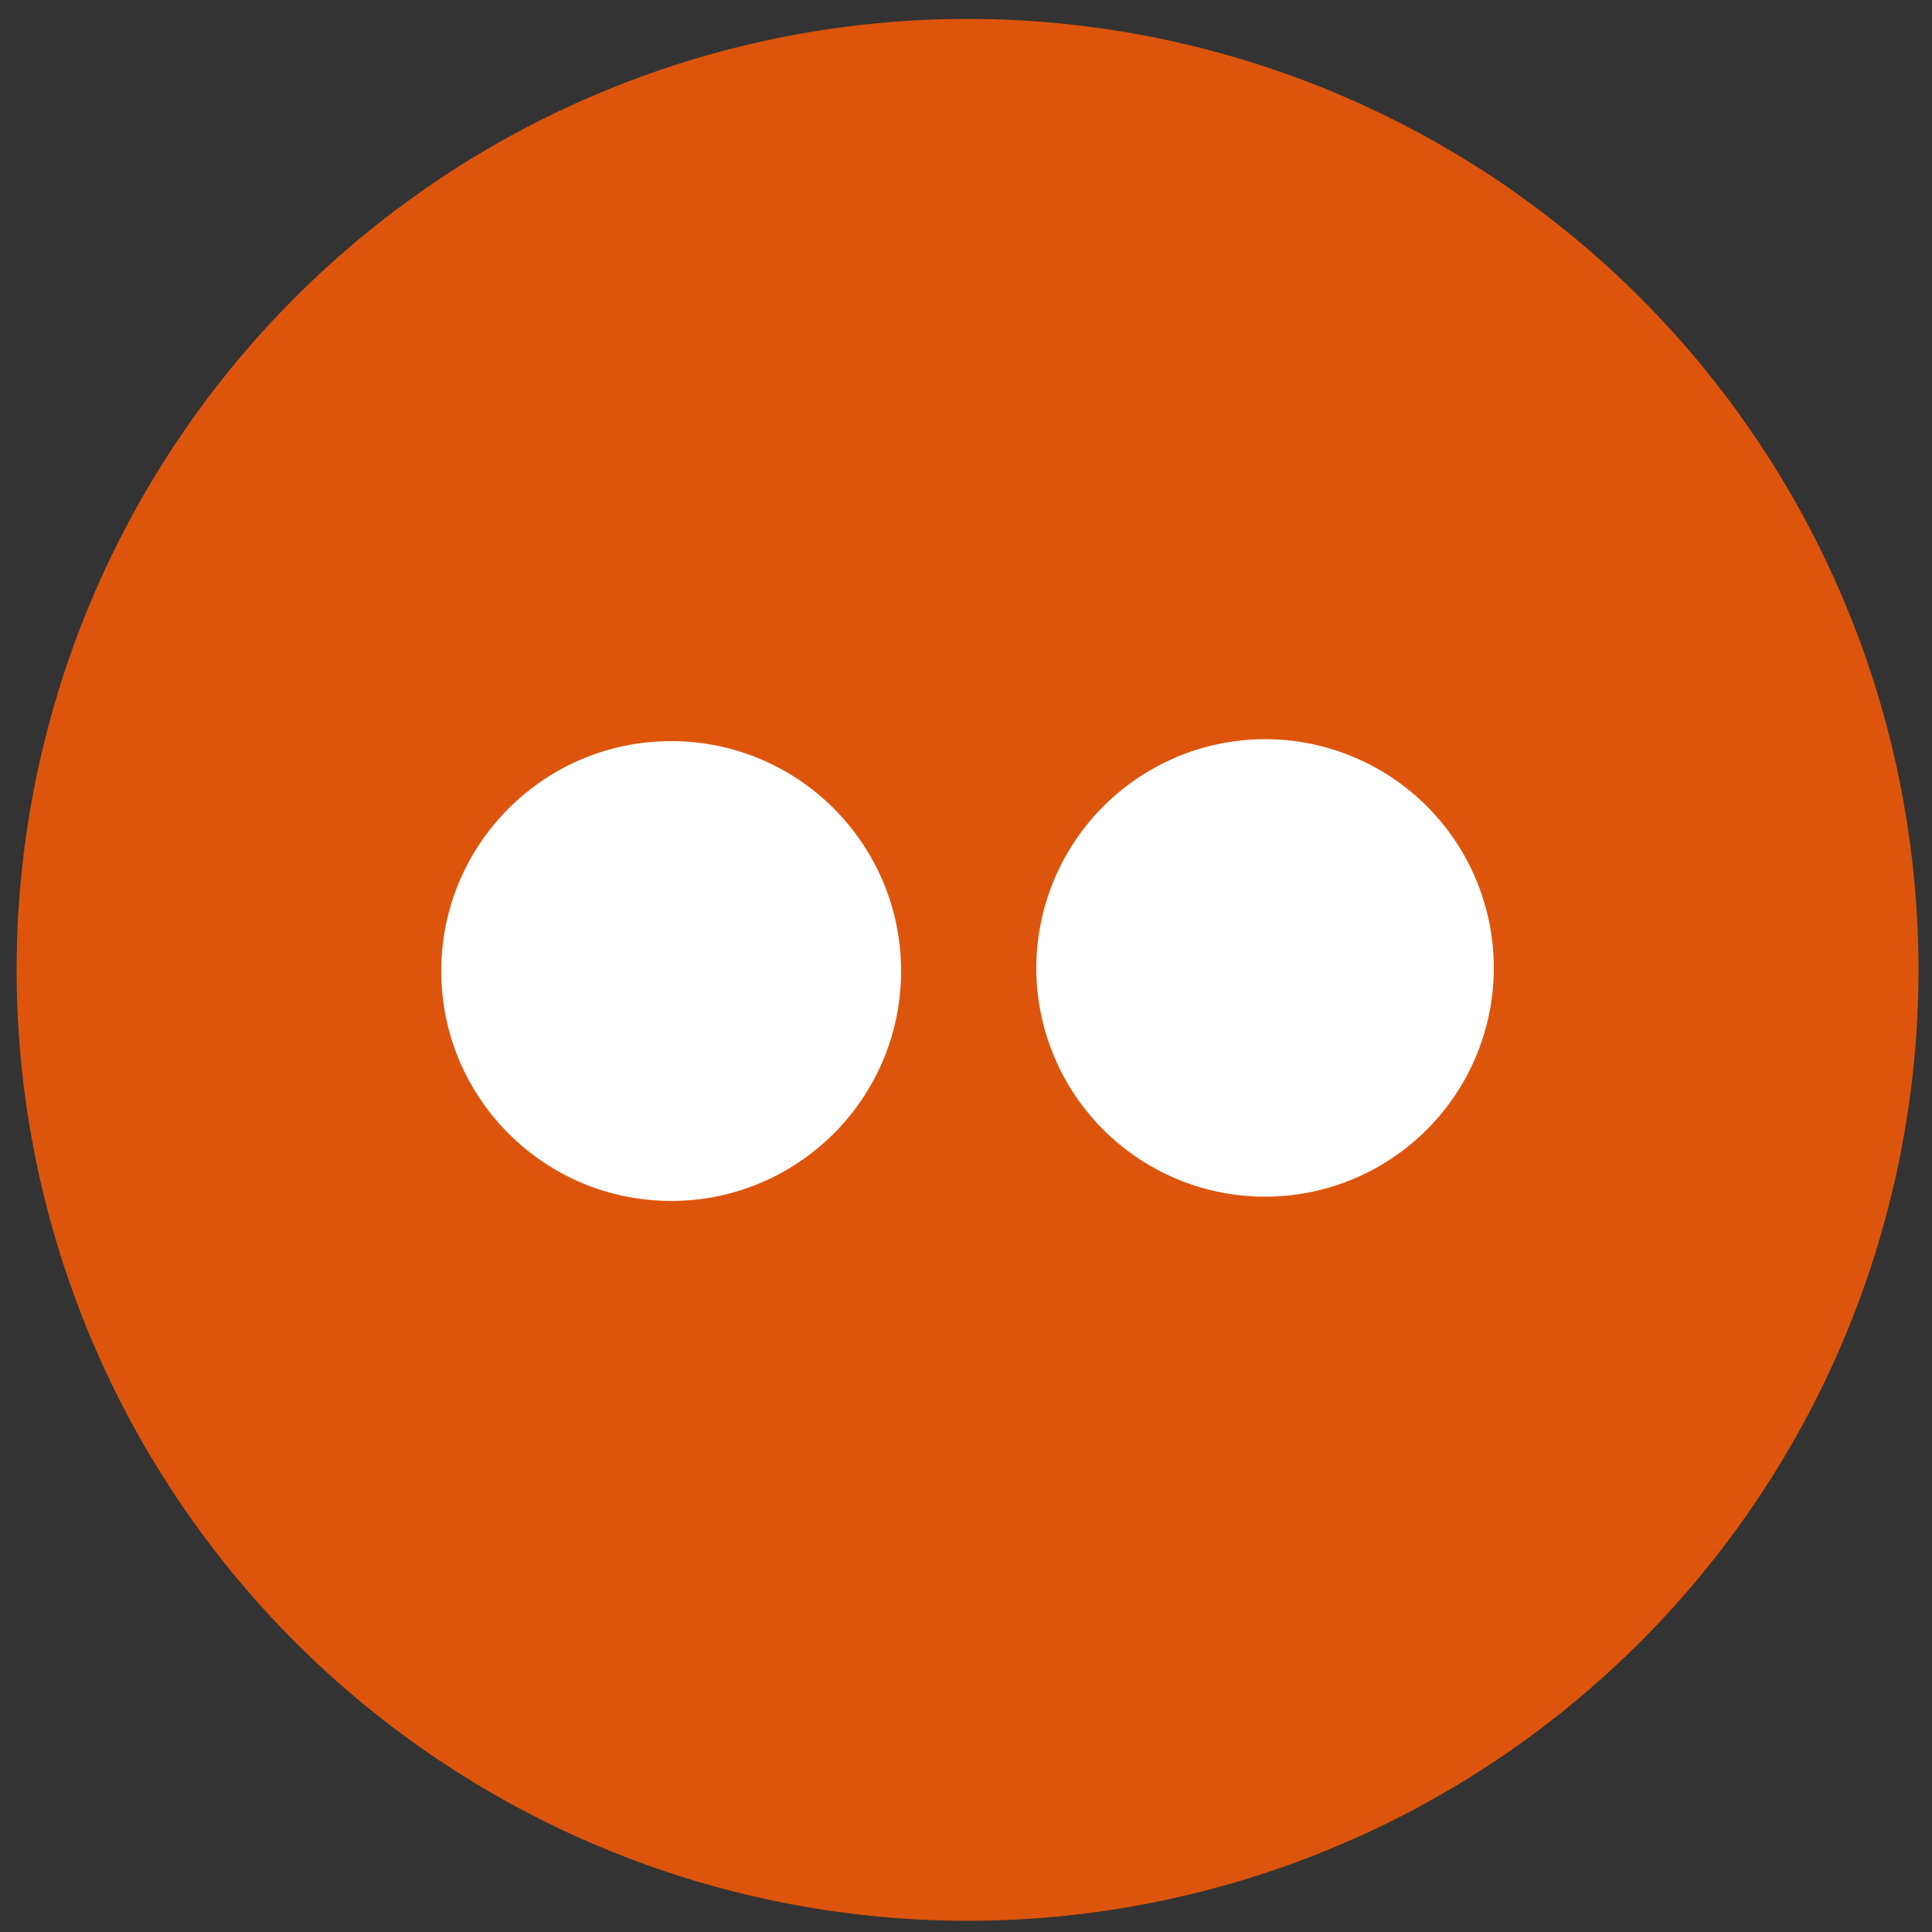
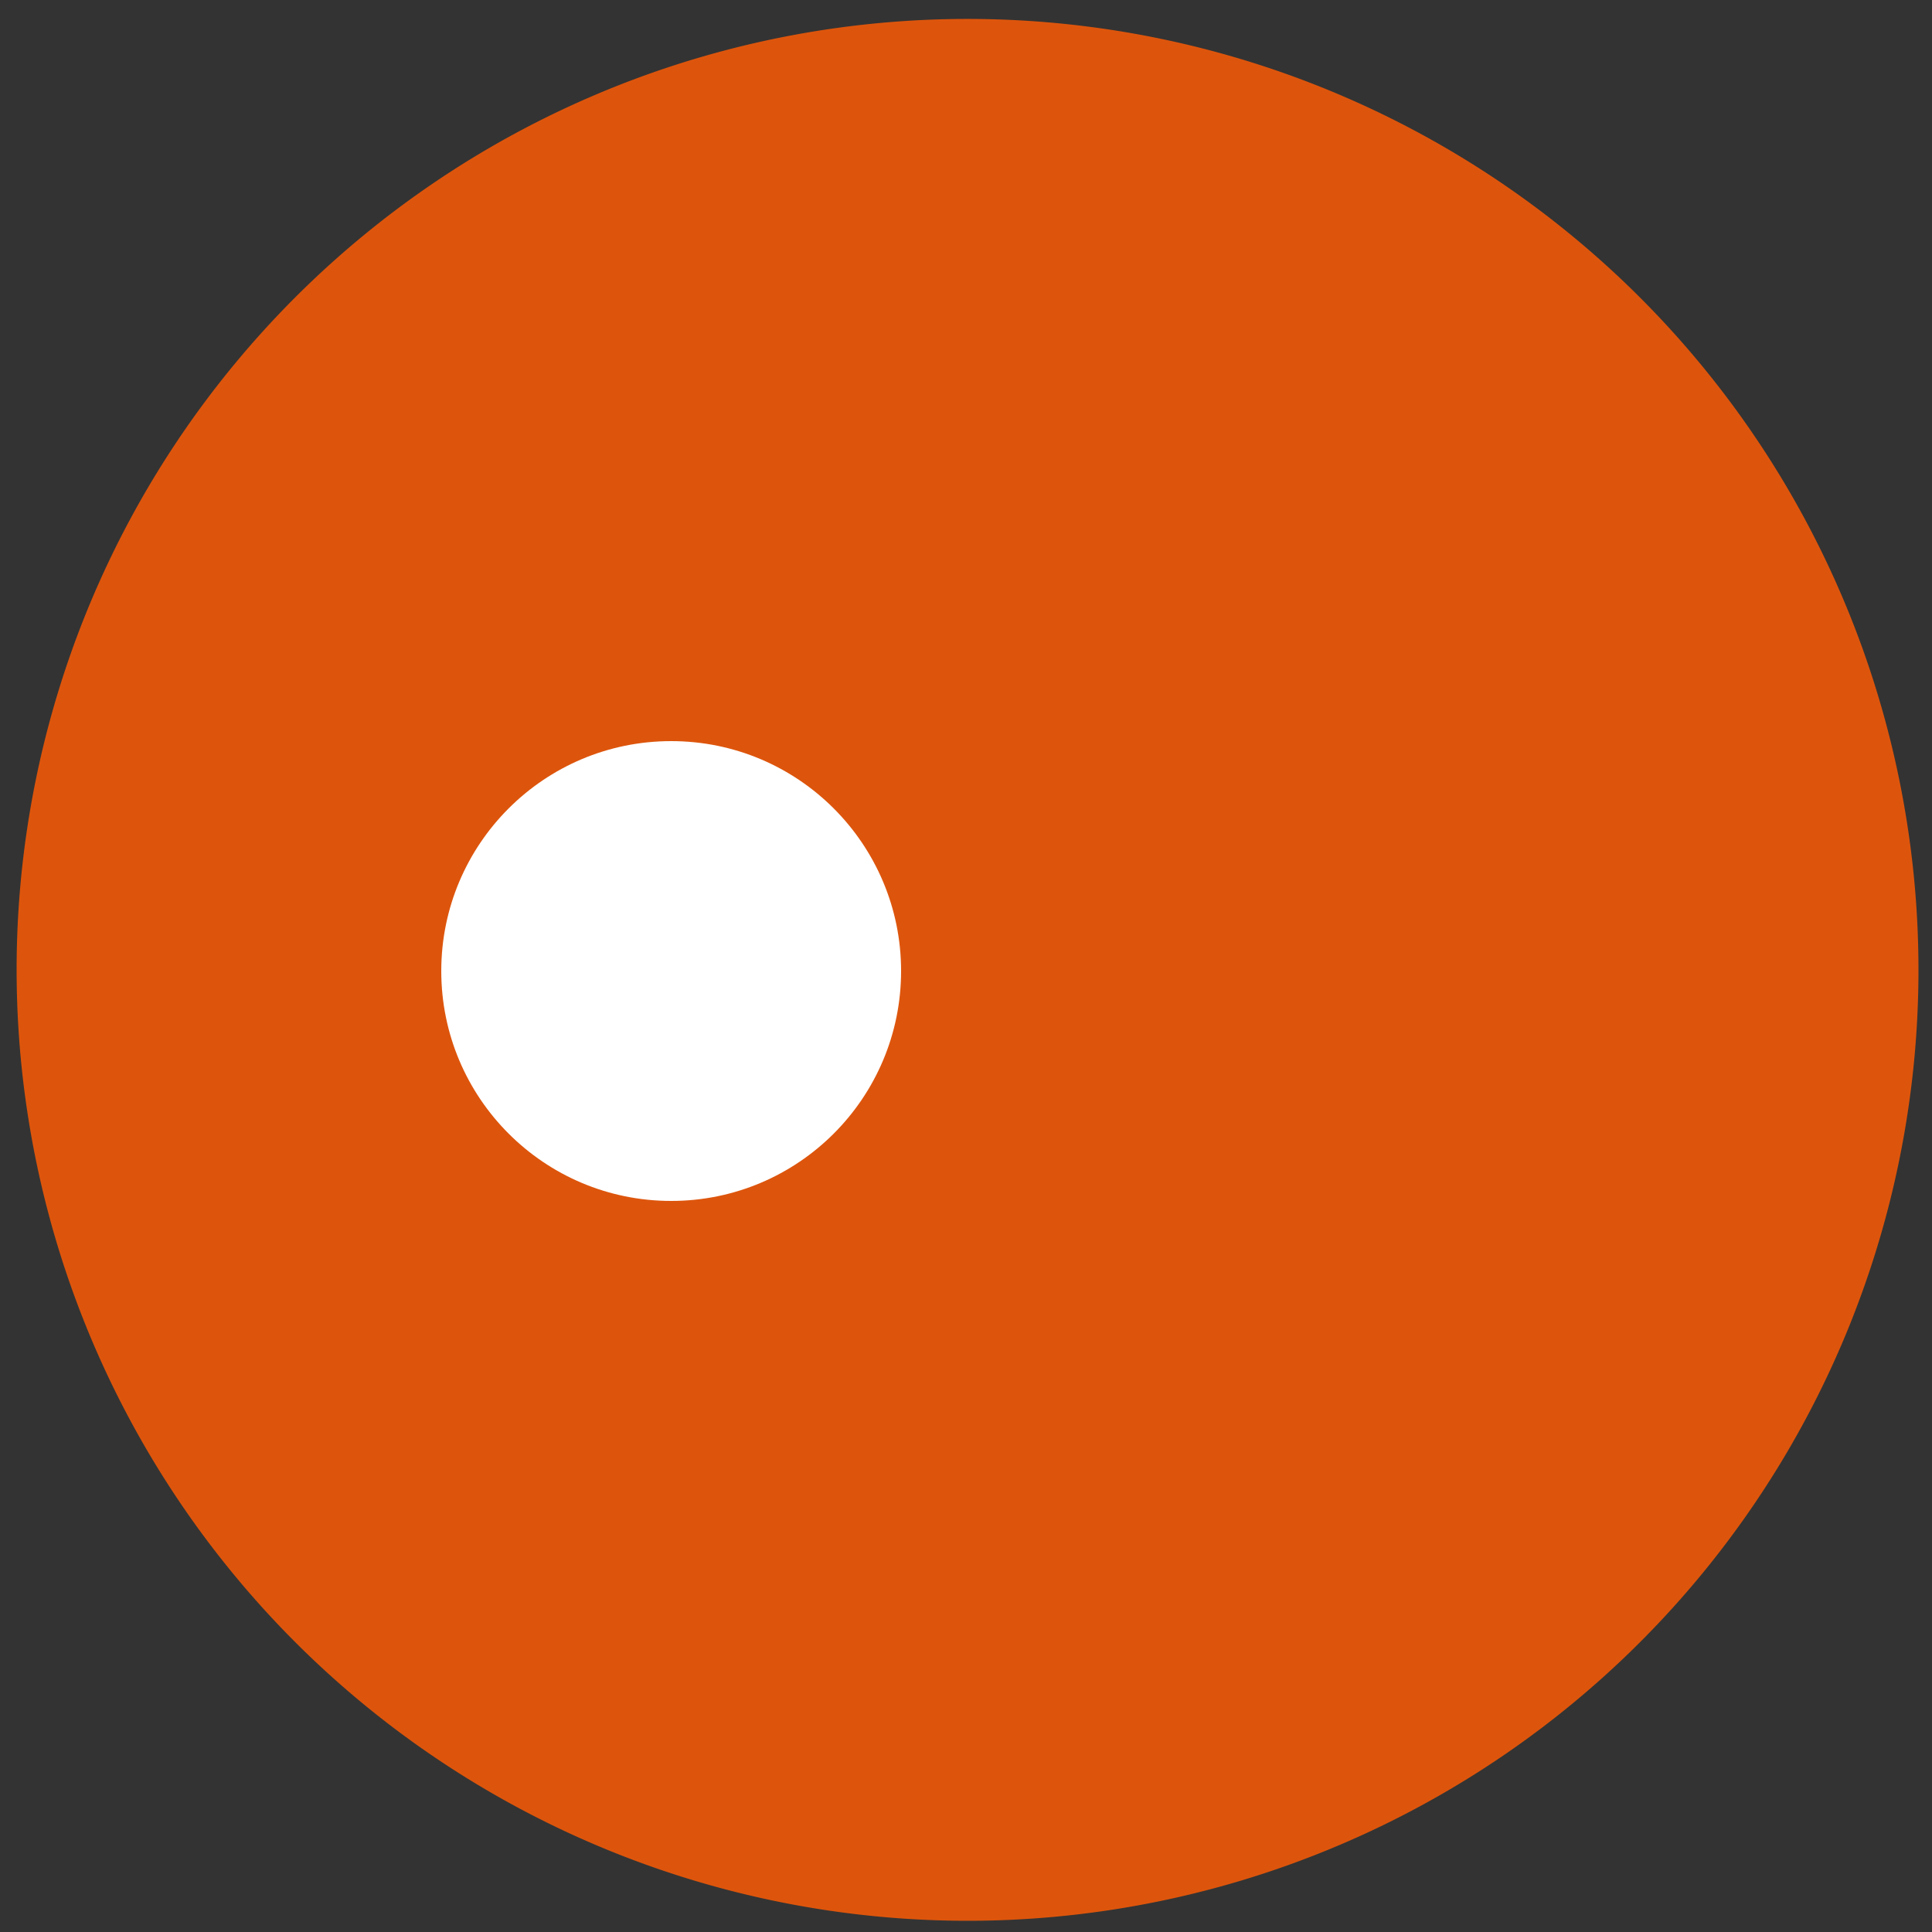
<svg xmlns="http://www.w3.org/2000/svg" id="Layer_1" data-name="Layer 1" viewBox="0 0 50 50">
  <rect x="0" y="0" width="50" height="50" fill="#333333" stroke="none" />
  <defs>
    <style>.cls-1{fill:#dd550c;}.cls-2{fill:#fff;}</style>
  </defs>
  <title>social</title>
-   <path class="cls-1" d="M0.43,25.13A24.61,24.61,0,1,1,25.07,49.71,24.62,24.62,0,0,1,.43,25.13Z" />
+   <path class="cls-1" d="M0.43,25.13A24.61,24.61,0,1,1,25.07,49.71,24.62,24.62,0,0,1,.43,25.13" />
  <circle class="cls-2" cx="17.37" cy="25.13" r="5.95" />
-   <path class="cls-2" d="M26.82,25.13a5.92,5.92,0,1,0,5.88-6A5.93,5.93,0,0,0,26.82,25.13Z" />
</svg>